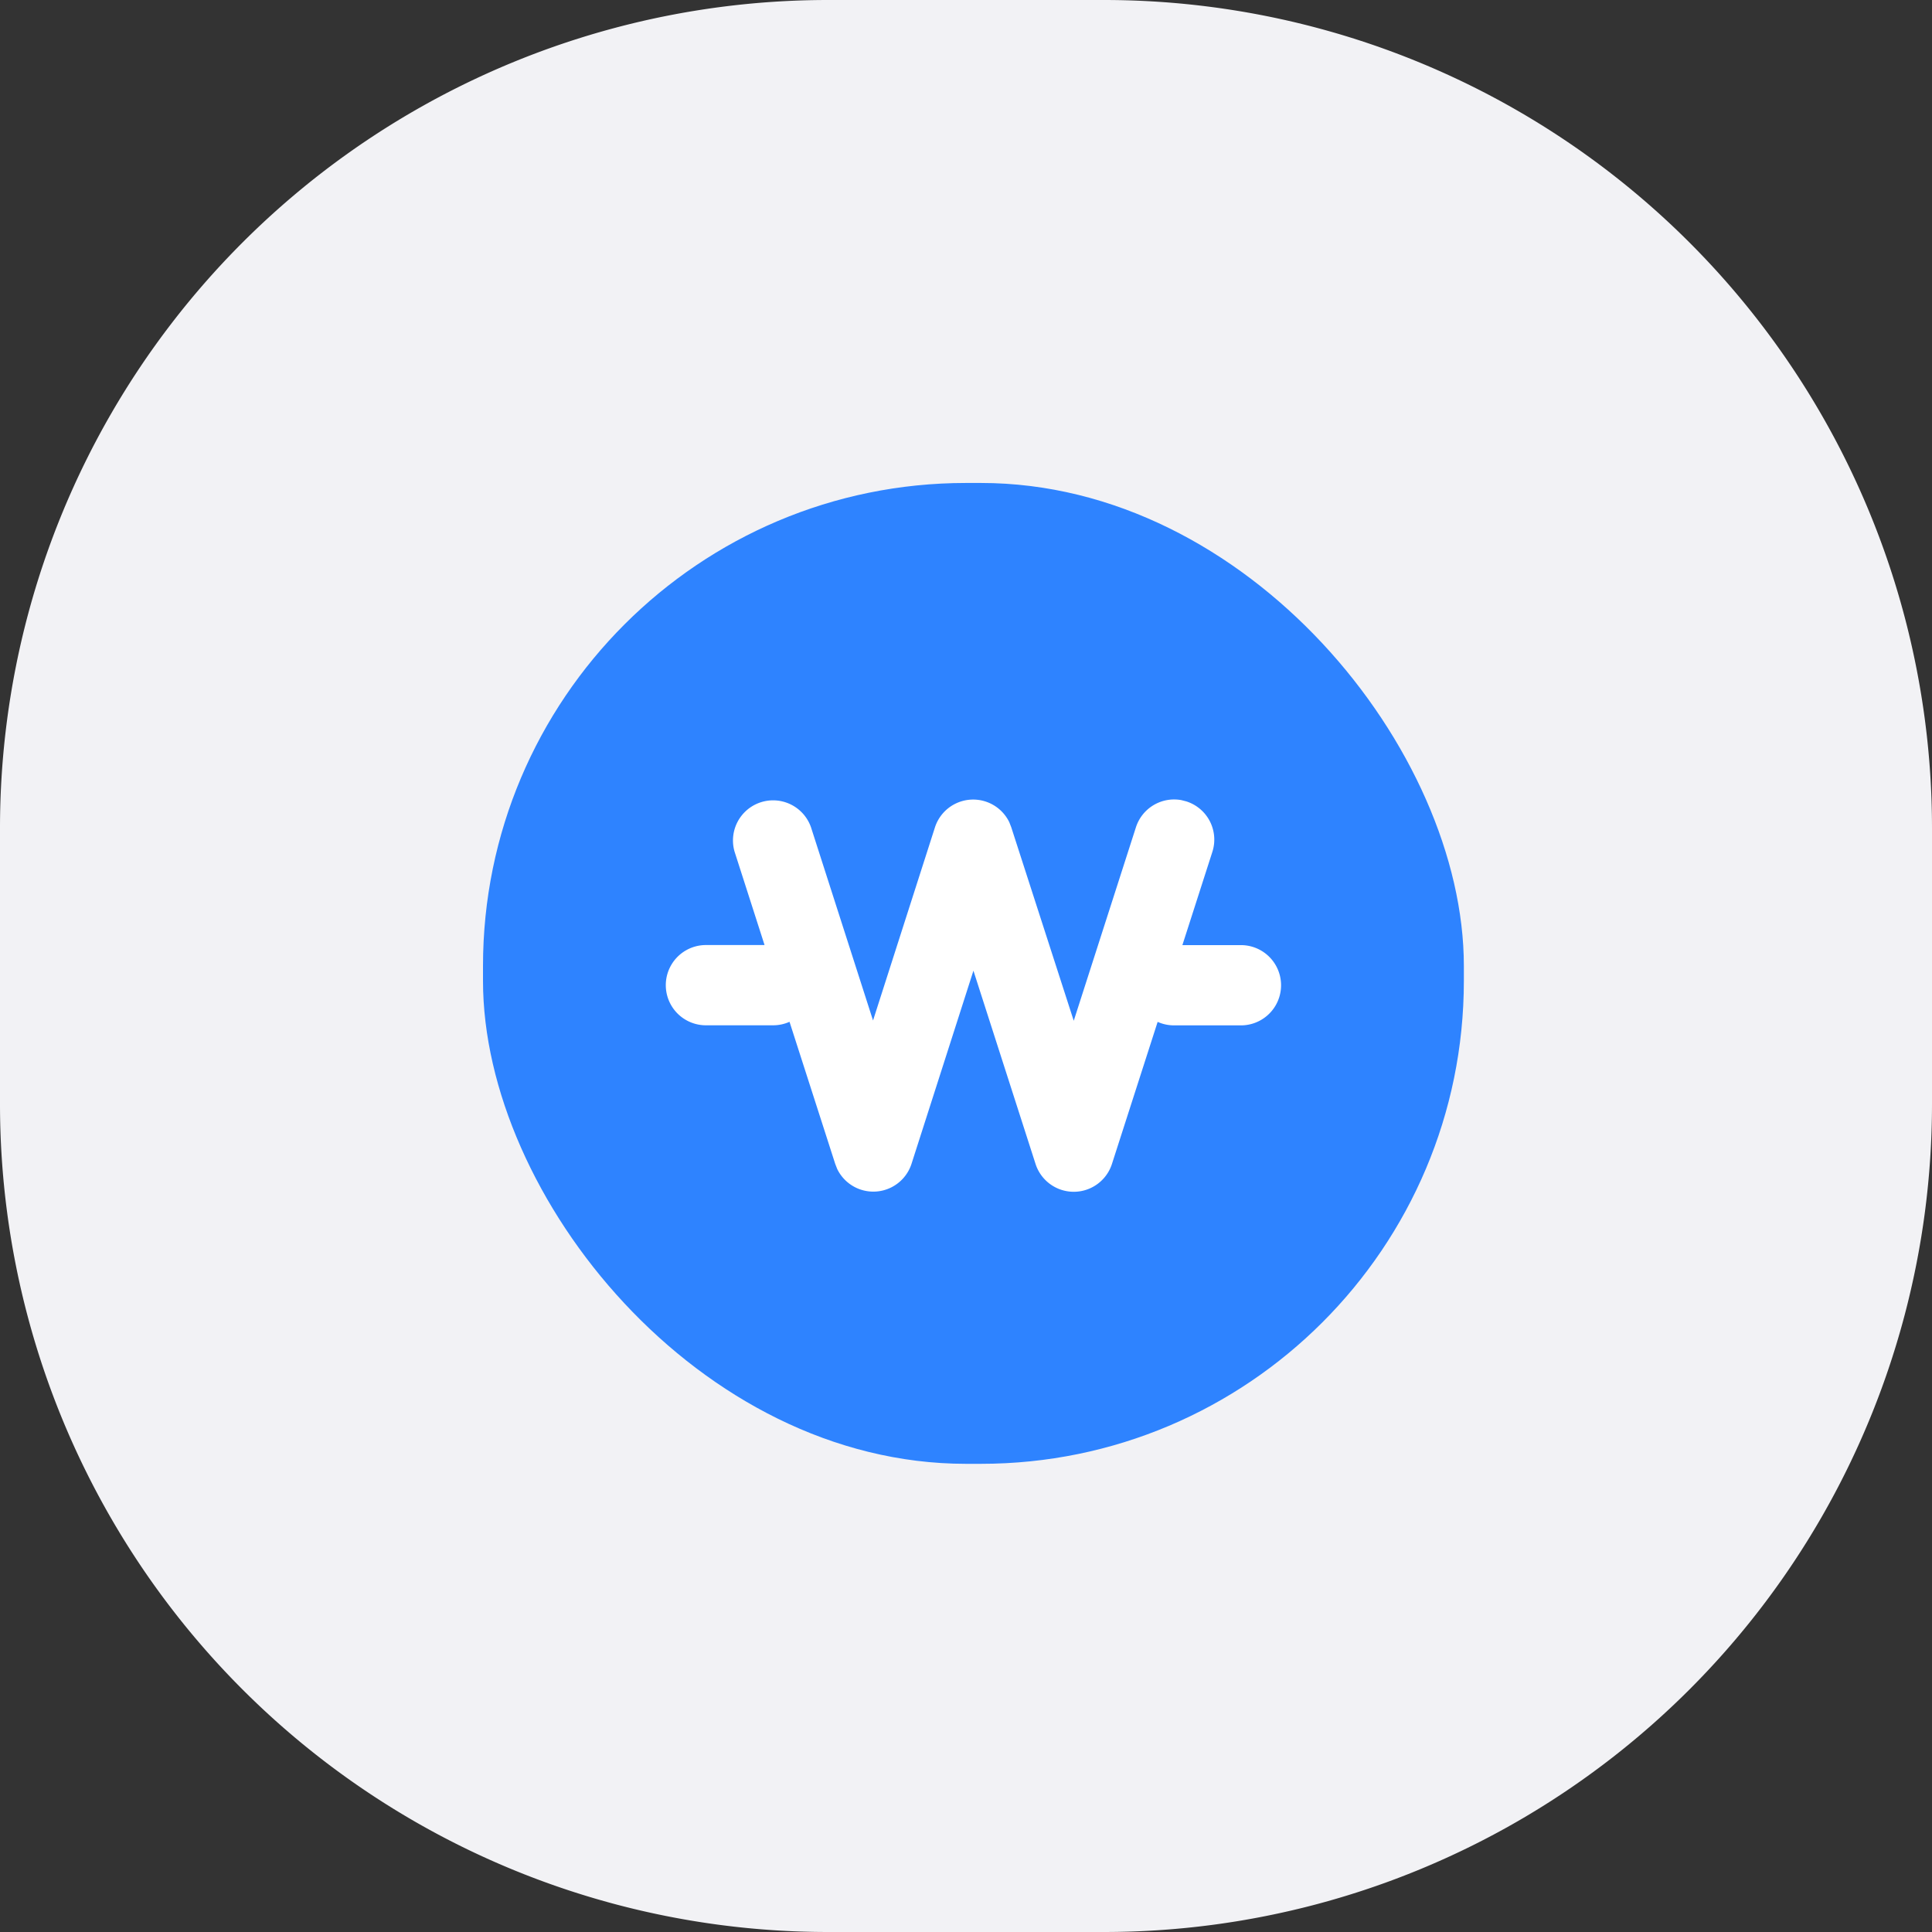
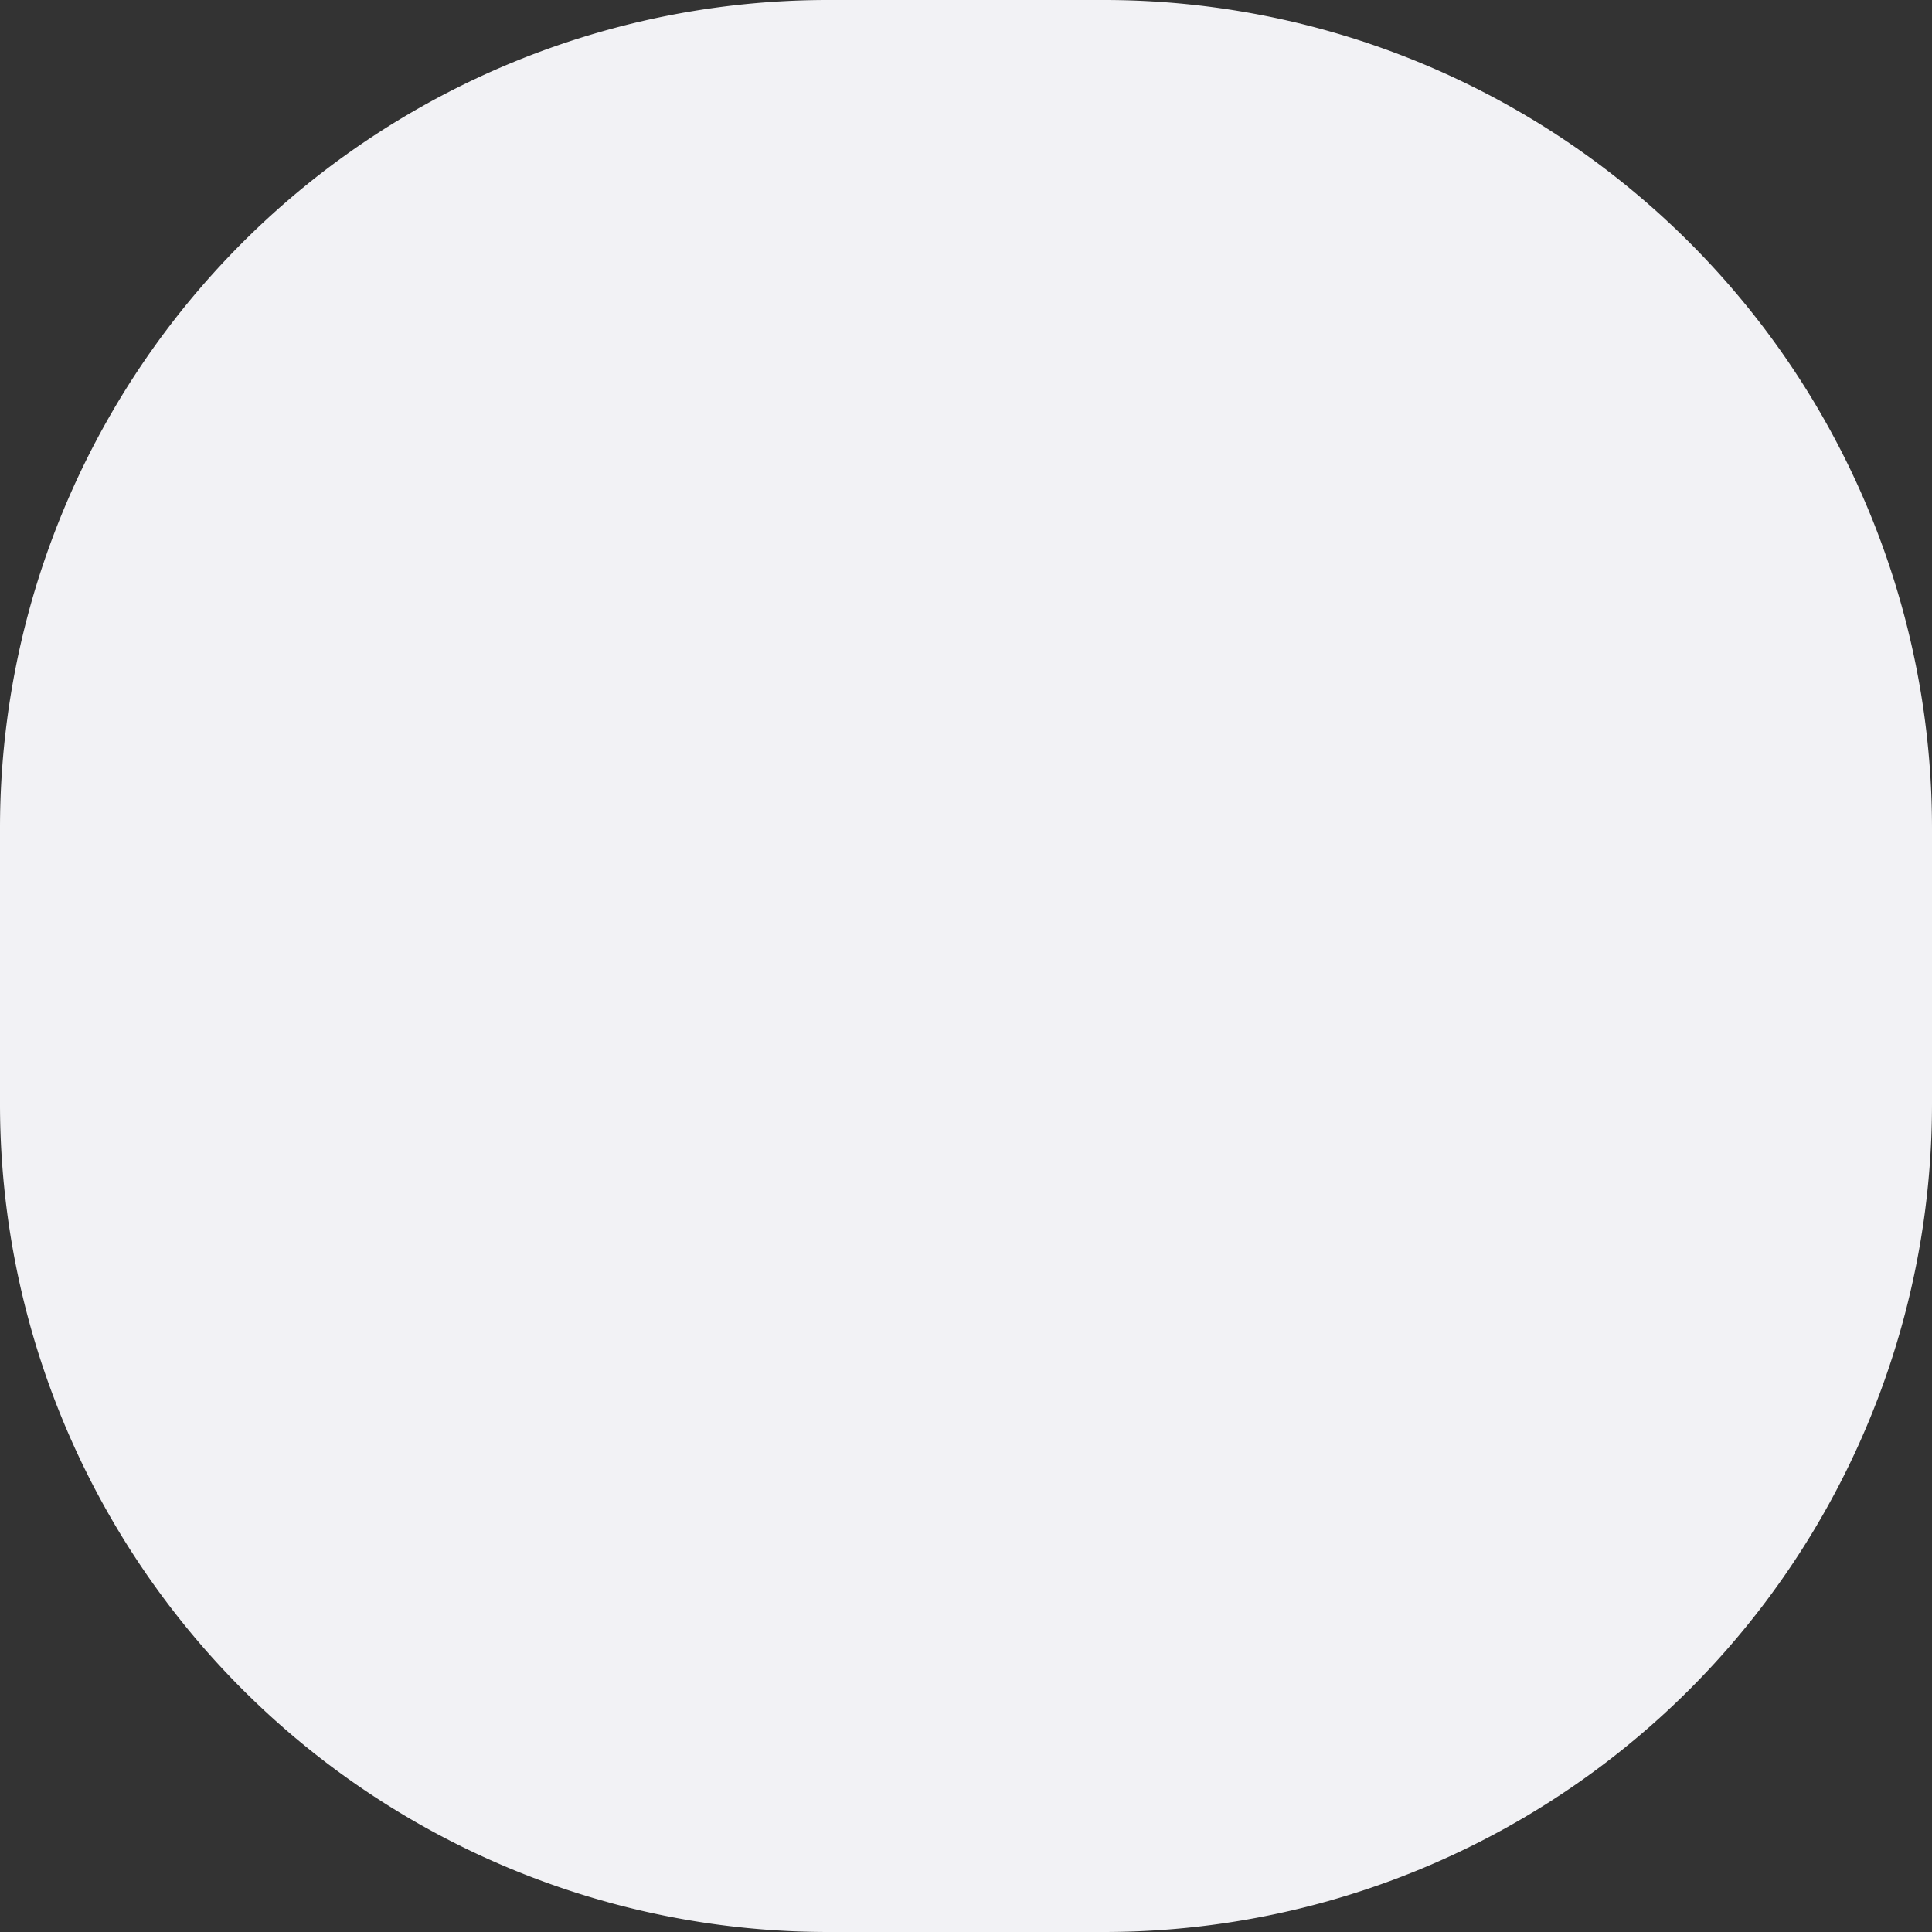
<svg xmlns="http://www.w3.org/2000/svg" id="menu_shotcut_2" width="52" height="52" viewBox="0 0 52 52">
  <rect x="0" y="0" width="52" height="52" fill="#333333" stroke="none" />
-   <path id="패스_4951" data-name="패스 4951" d="M0,0H48V48H0Z" fill="none" fill-rule="evenodd" />
  <path id="패스_4952" data-name="패스 4952" d="M22.285,0h7.43A22.286,22.286,0,0,1,52,22.285v7.43A22.286,22.286,0,0,1,29.715,52H22.284A22.286,22.286,0,0,1,0,29.715V22.284A22.286,22.286,0,0,1,22.285,0Z" fill="#f2f2f5" fill-rule="evenodd" />
  <g id="그룹_15539" data-name="그룹 15539" transform="translate(2.2 2.198)">
-     <rect id="사각형_7536" data-name="사각형 7536" width="26.4" height="26.4" rx="13" transform="translate(10.8 10.801)" fill="#2e83ff" />
-     <path id="패스_4953" data-name="패스 4953" d="M29.6,19.338l.131.034a1.079,1.079,0,0,1,.7,1.358l-.807,2.51H31.2a1.08,1.08,0,1,1,0,2.16H29.4a1.084,1.084,0,0,1-.442-.094l-1.23,3.824a1.08,1.08,0,0,1-2.056,0L24,23.928l-1.667,5.2a1.08,1.08,0,0,1-2,.136l-.053-.136-1.23-3.824a1.084,1.084,0,0,1-.442.094H16.8a1.08,1.08,0,1,1,0-2.16h1.578l-.806-2.51a1.08,1.08,0,0,1,2.056-.66l1.67,5.2,1.667-5.2a1.081,1.081,0,0,1,2-.137l.053.136L26.7,25.276l1.673-5.206a1.08,1.08,0,0,1,1.227-.732Z" fill="#fff" />
-   </g>
+     </g>
</svg>